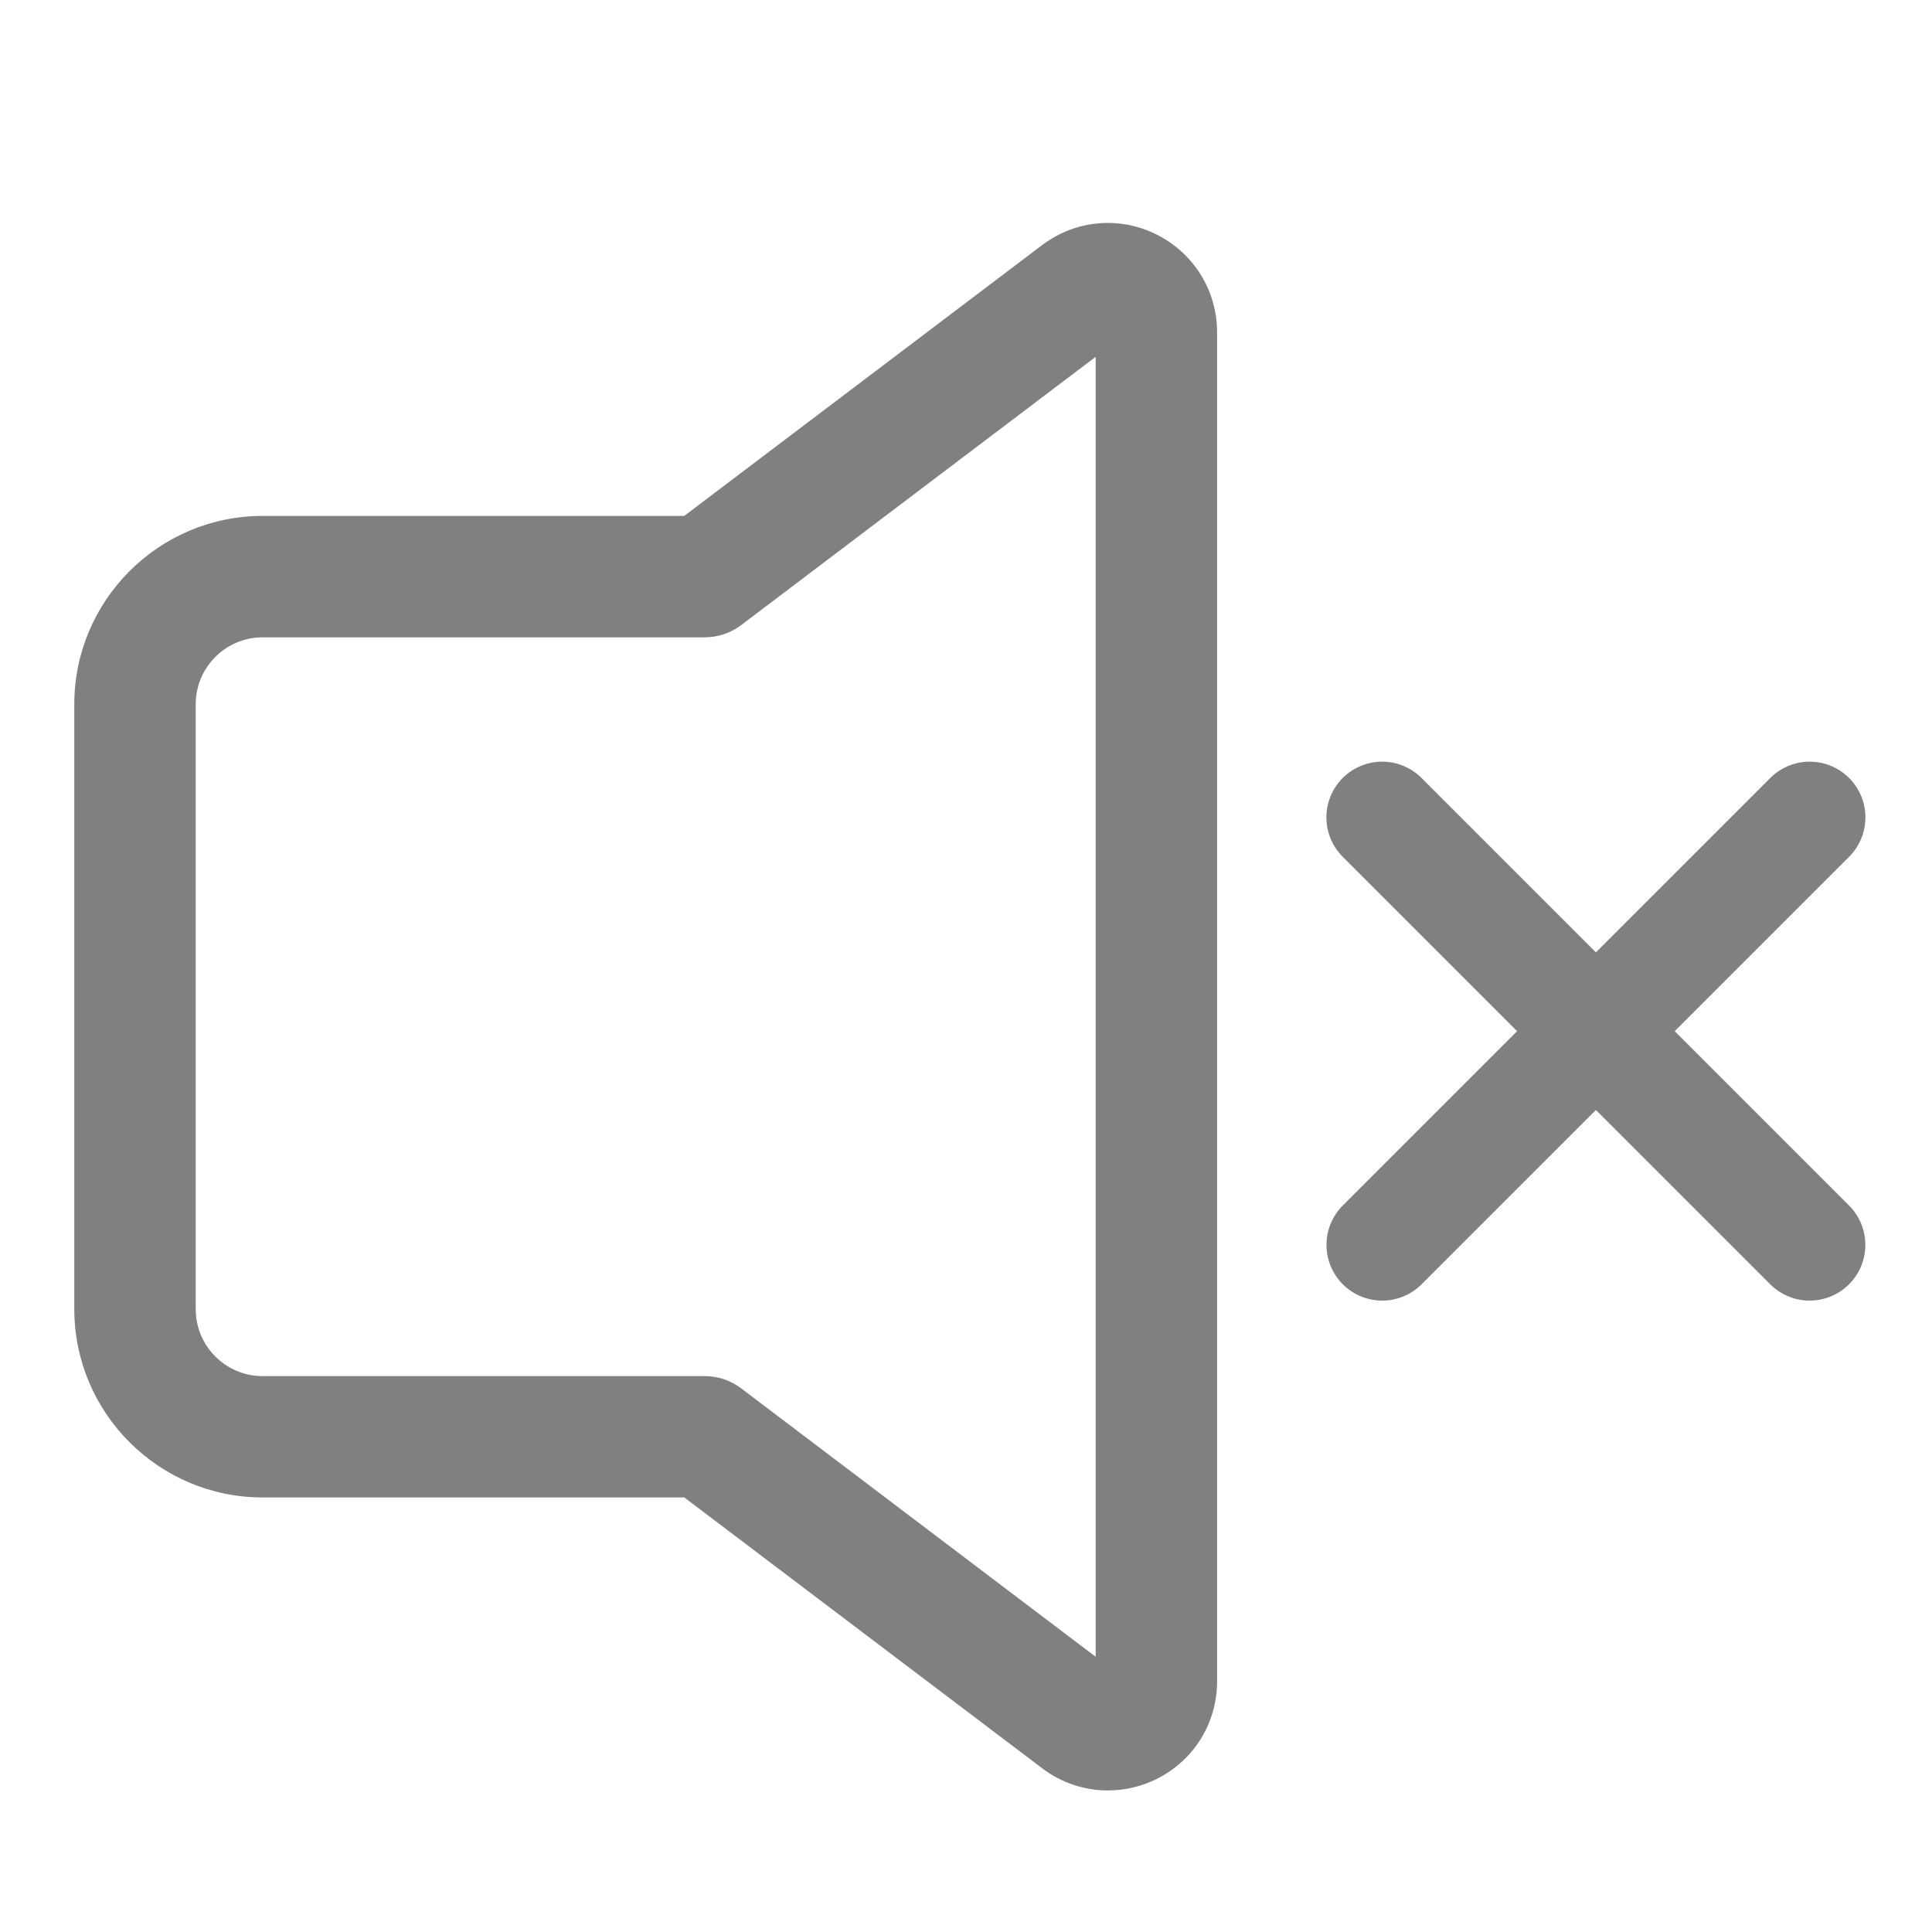
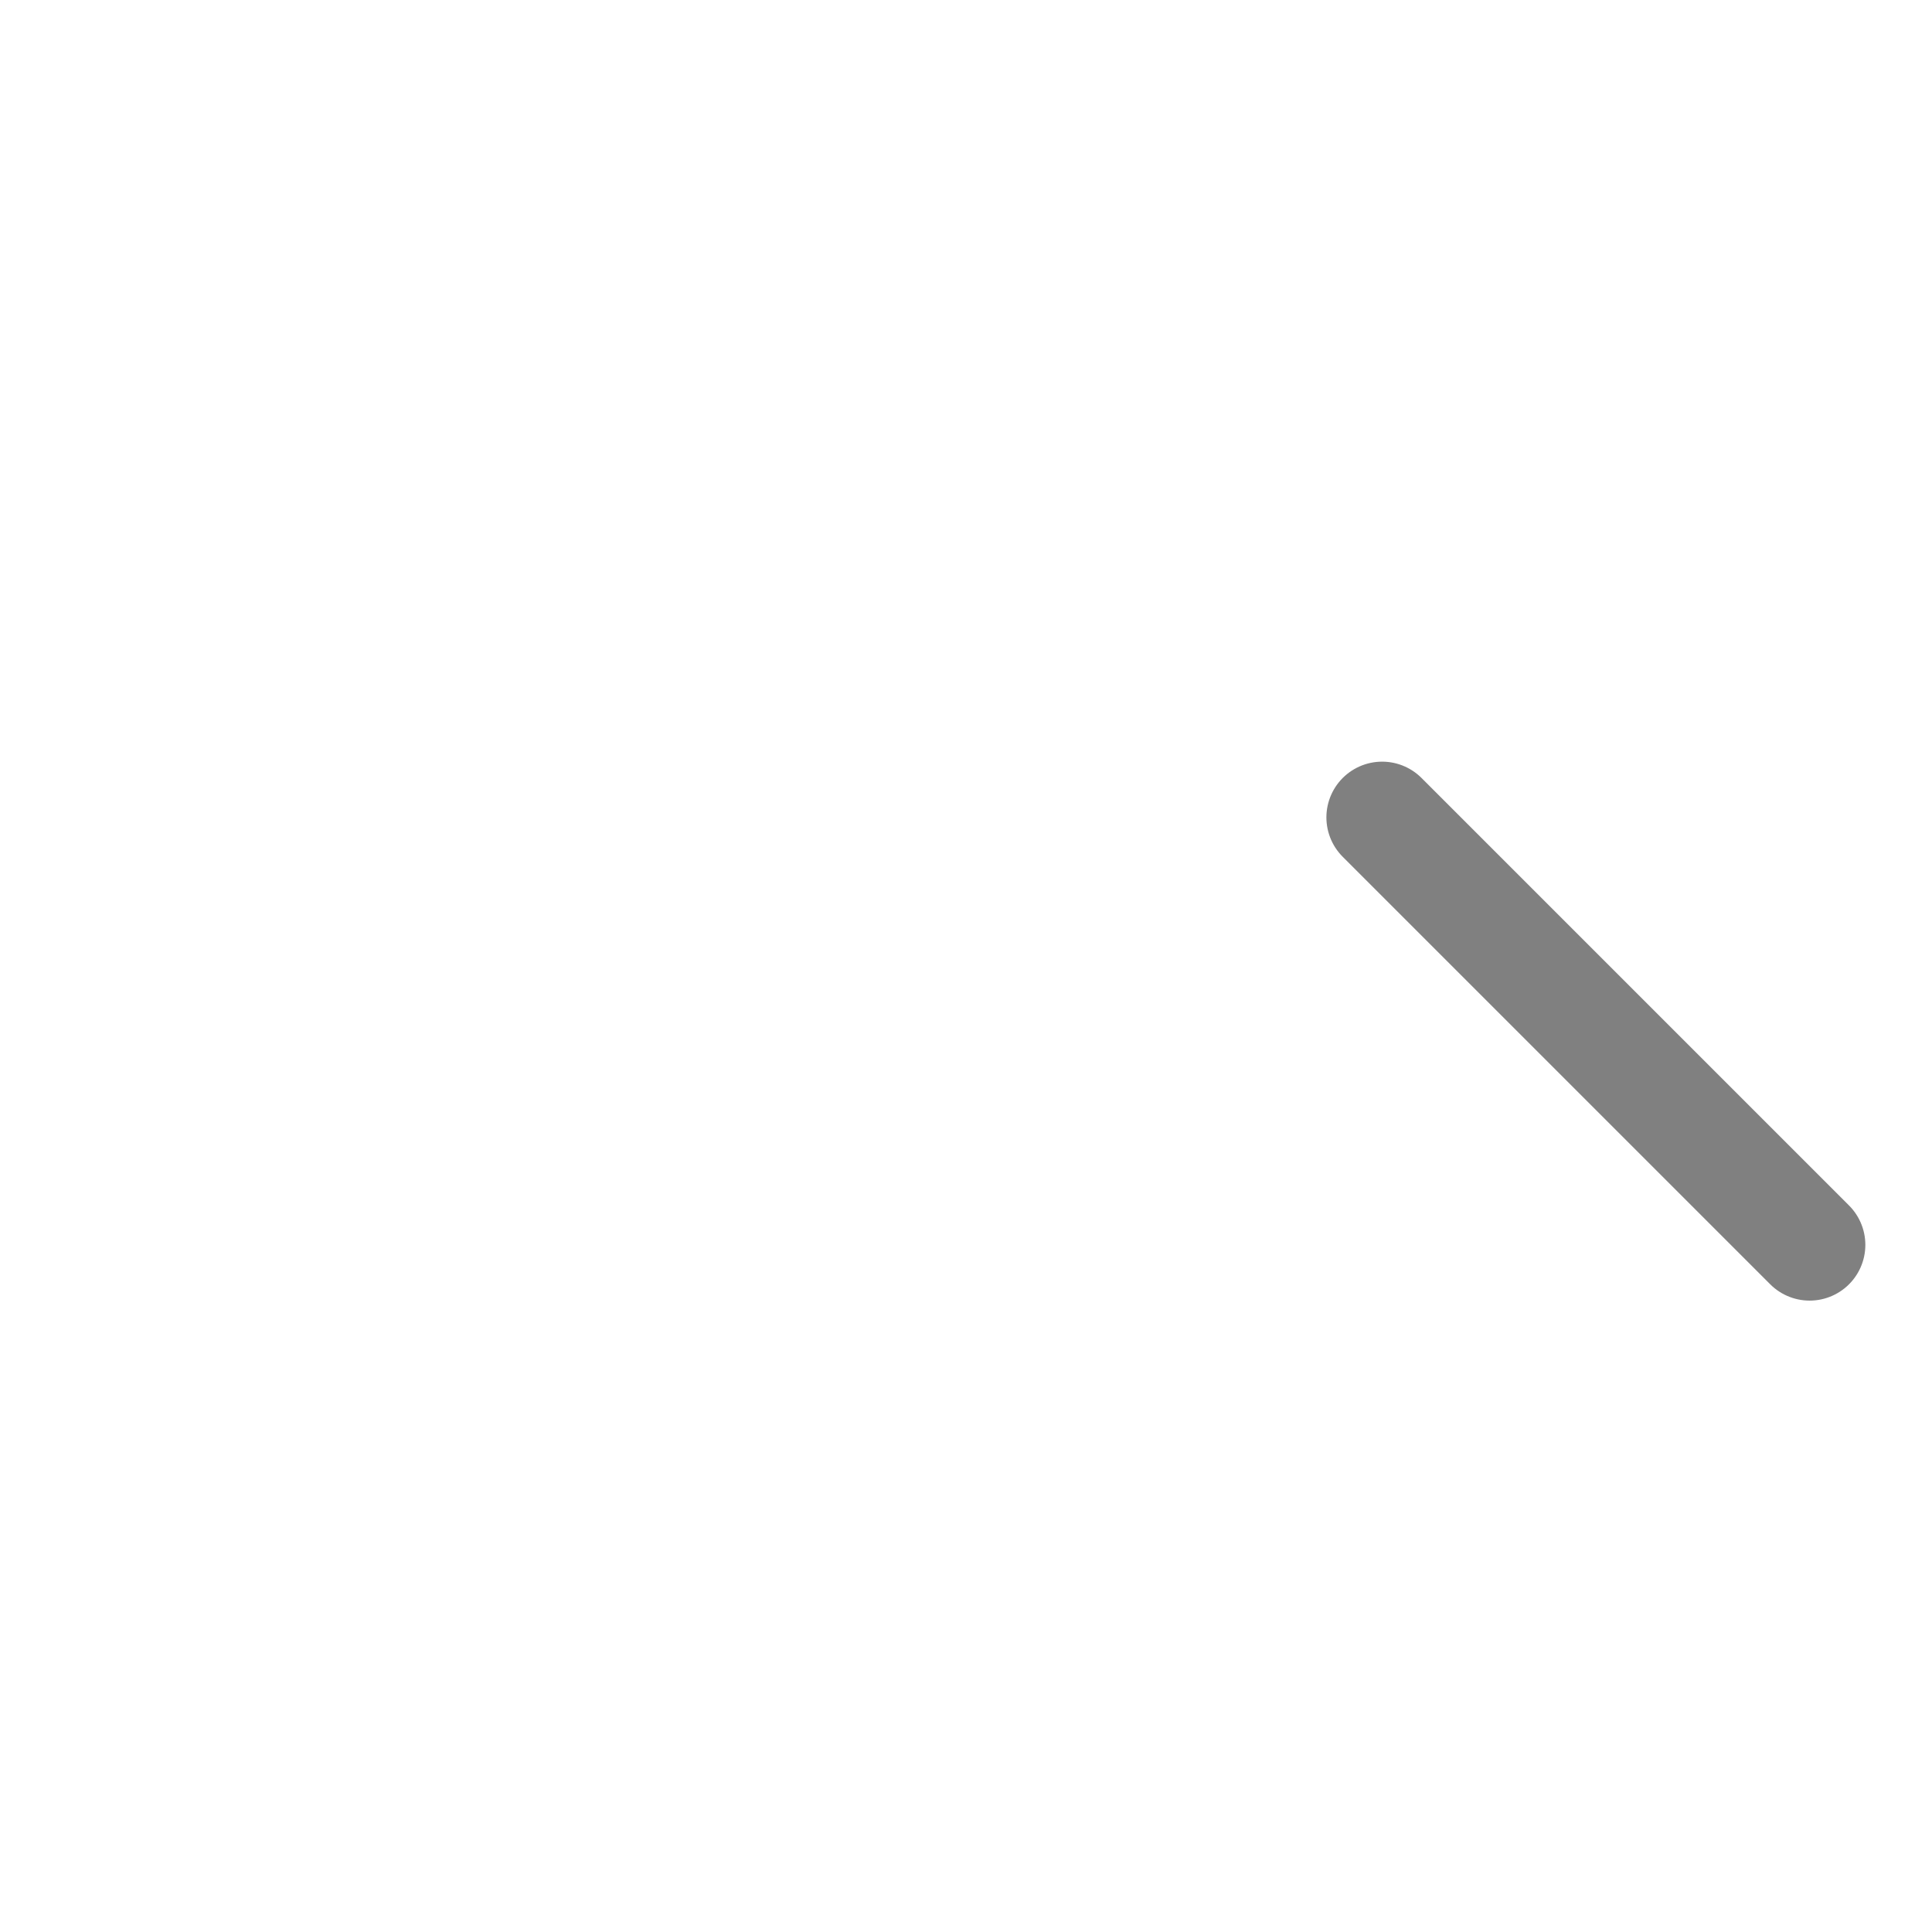
<svg xmlns="http://www.w3.org/2000/svg" width="26px" height="26px" viewBox="0 0 26 26" version="1.1">
  <title>Mute</title>
  <g id="草稿" stroke="none" stroke-width="1" fill="none" fill-rule="evenodd">
    <g id="画板" transform="translate(-1669, -138)">
      <g id="Mute" transform="translate(1669, 138)">
        <rect id="矩形备份-6" fill-opacity="0" fill="#FFFFFF" x="0" y="0" width="26" height="26" />
        <g id="编组" transform="translate(1, 3)">
-           <path d="M13.908,21.095 C13.595,21.095 13.284,20.994 13.023,20.795 L8.209,17.152 L2.534,17.152 C1.137,17.152 0,16.015 0,14.618 L0,6.477 C0,5.08 1.137,3.943 2.534,3.943 L8.208,3.943 L13.022,0.3 C13.47,-0.039 14.061,-0.095 14.563,0.155 C15.065,0.406 15.379,0.91 15.379,1.472 L15.379,19.626 C15.379,20.188 15.067,20.692 14.563,20.942 C14.355,21.045 14.131,21.095 13.908,21.095 L13.908,21.095 Z M2.534,5.577 C2.038,5.577 1.634,5.98 1.634,6.477 L1.634,14.619 C1.634,15.115 2.037,15.519 2.534,15.519 L8.483,15.519 C8.662,15.519 8.834,15.577 8.976,15.685 L13.745,19.296 L13.745,1.802 L8.976,5.411 C8.834,5.519 8.661,5.577 8.483,5.577 L2.534,5.577 Z" id="形状" fill="#808080" fill-rule="nonzero" />
          <g id="编组-6" transform="translate(17.6, 8)" stroke="#808080" stroke-linecap="round" stroke-linejoin="round" stroke-width="1.5">
            <line x1="0" y1="0" x2="5.753" y2="5.753" id="路径-3" />
-             <line x1="0" y1="0" x2="5.753" y2="5.753" id="路径-3备份" transform="translate(2.877, 2.877) scale(-1, 1) translate(-2.877, -2.877) " />
          </g>
        </g>
      </g>
    </g>
  </g>
</svg>